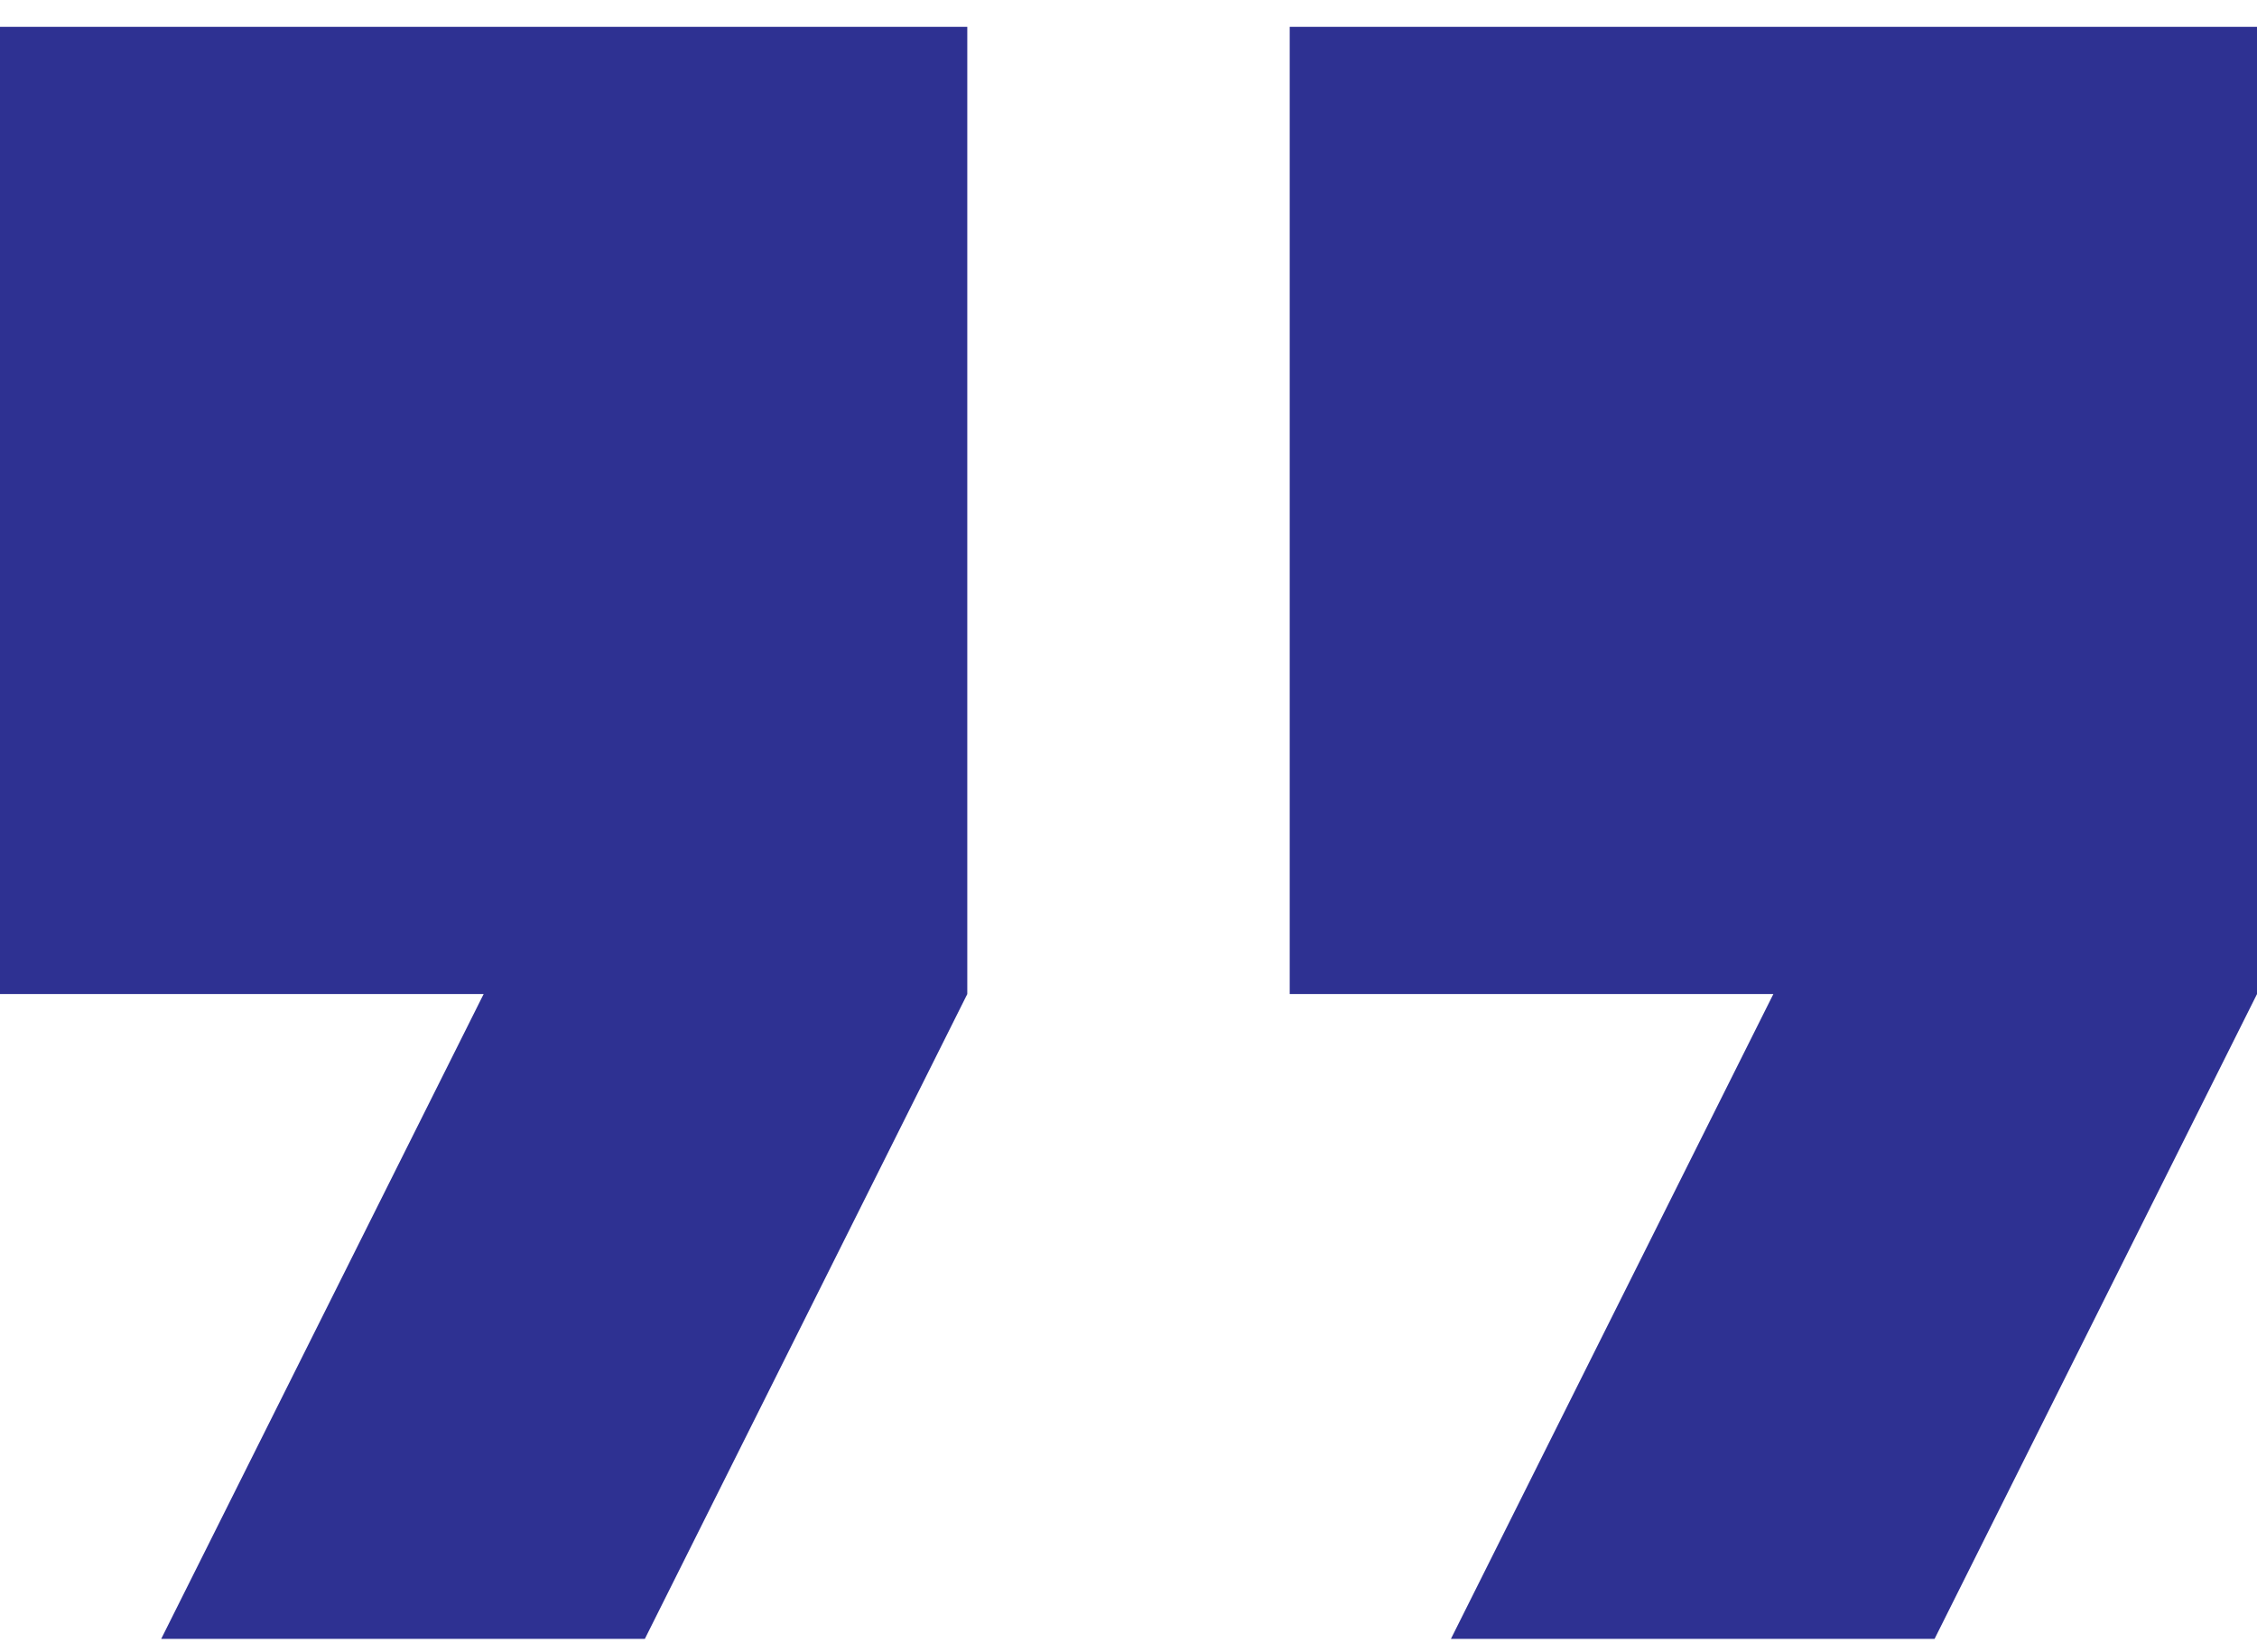
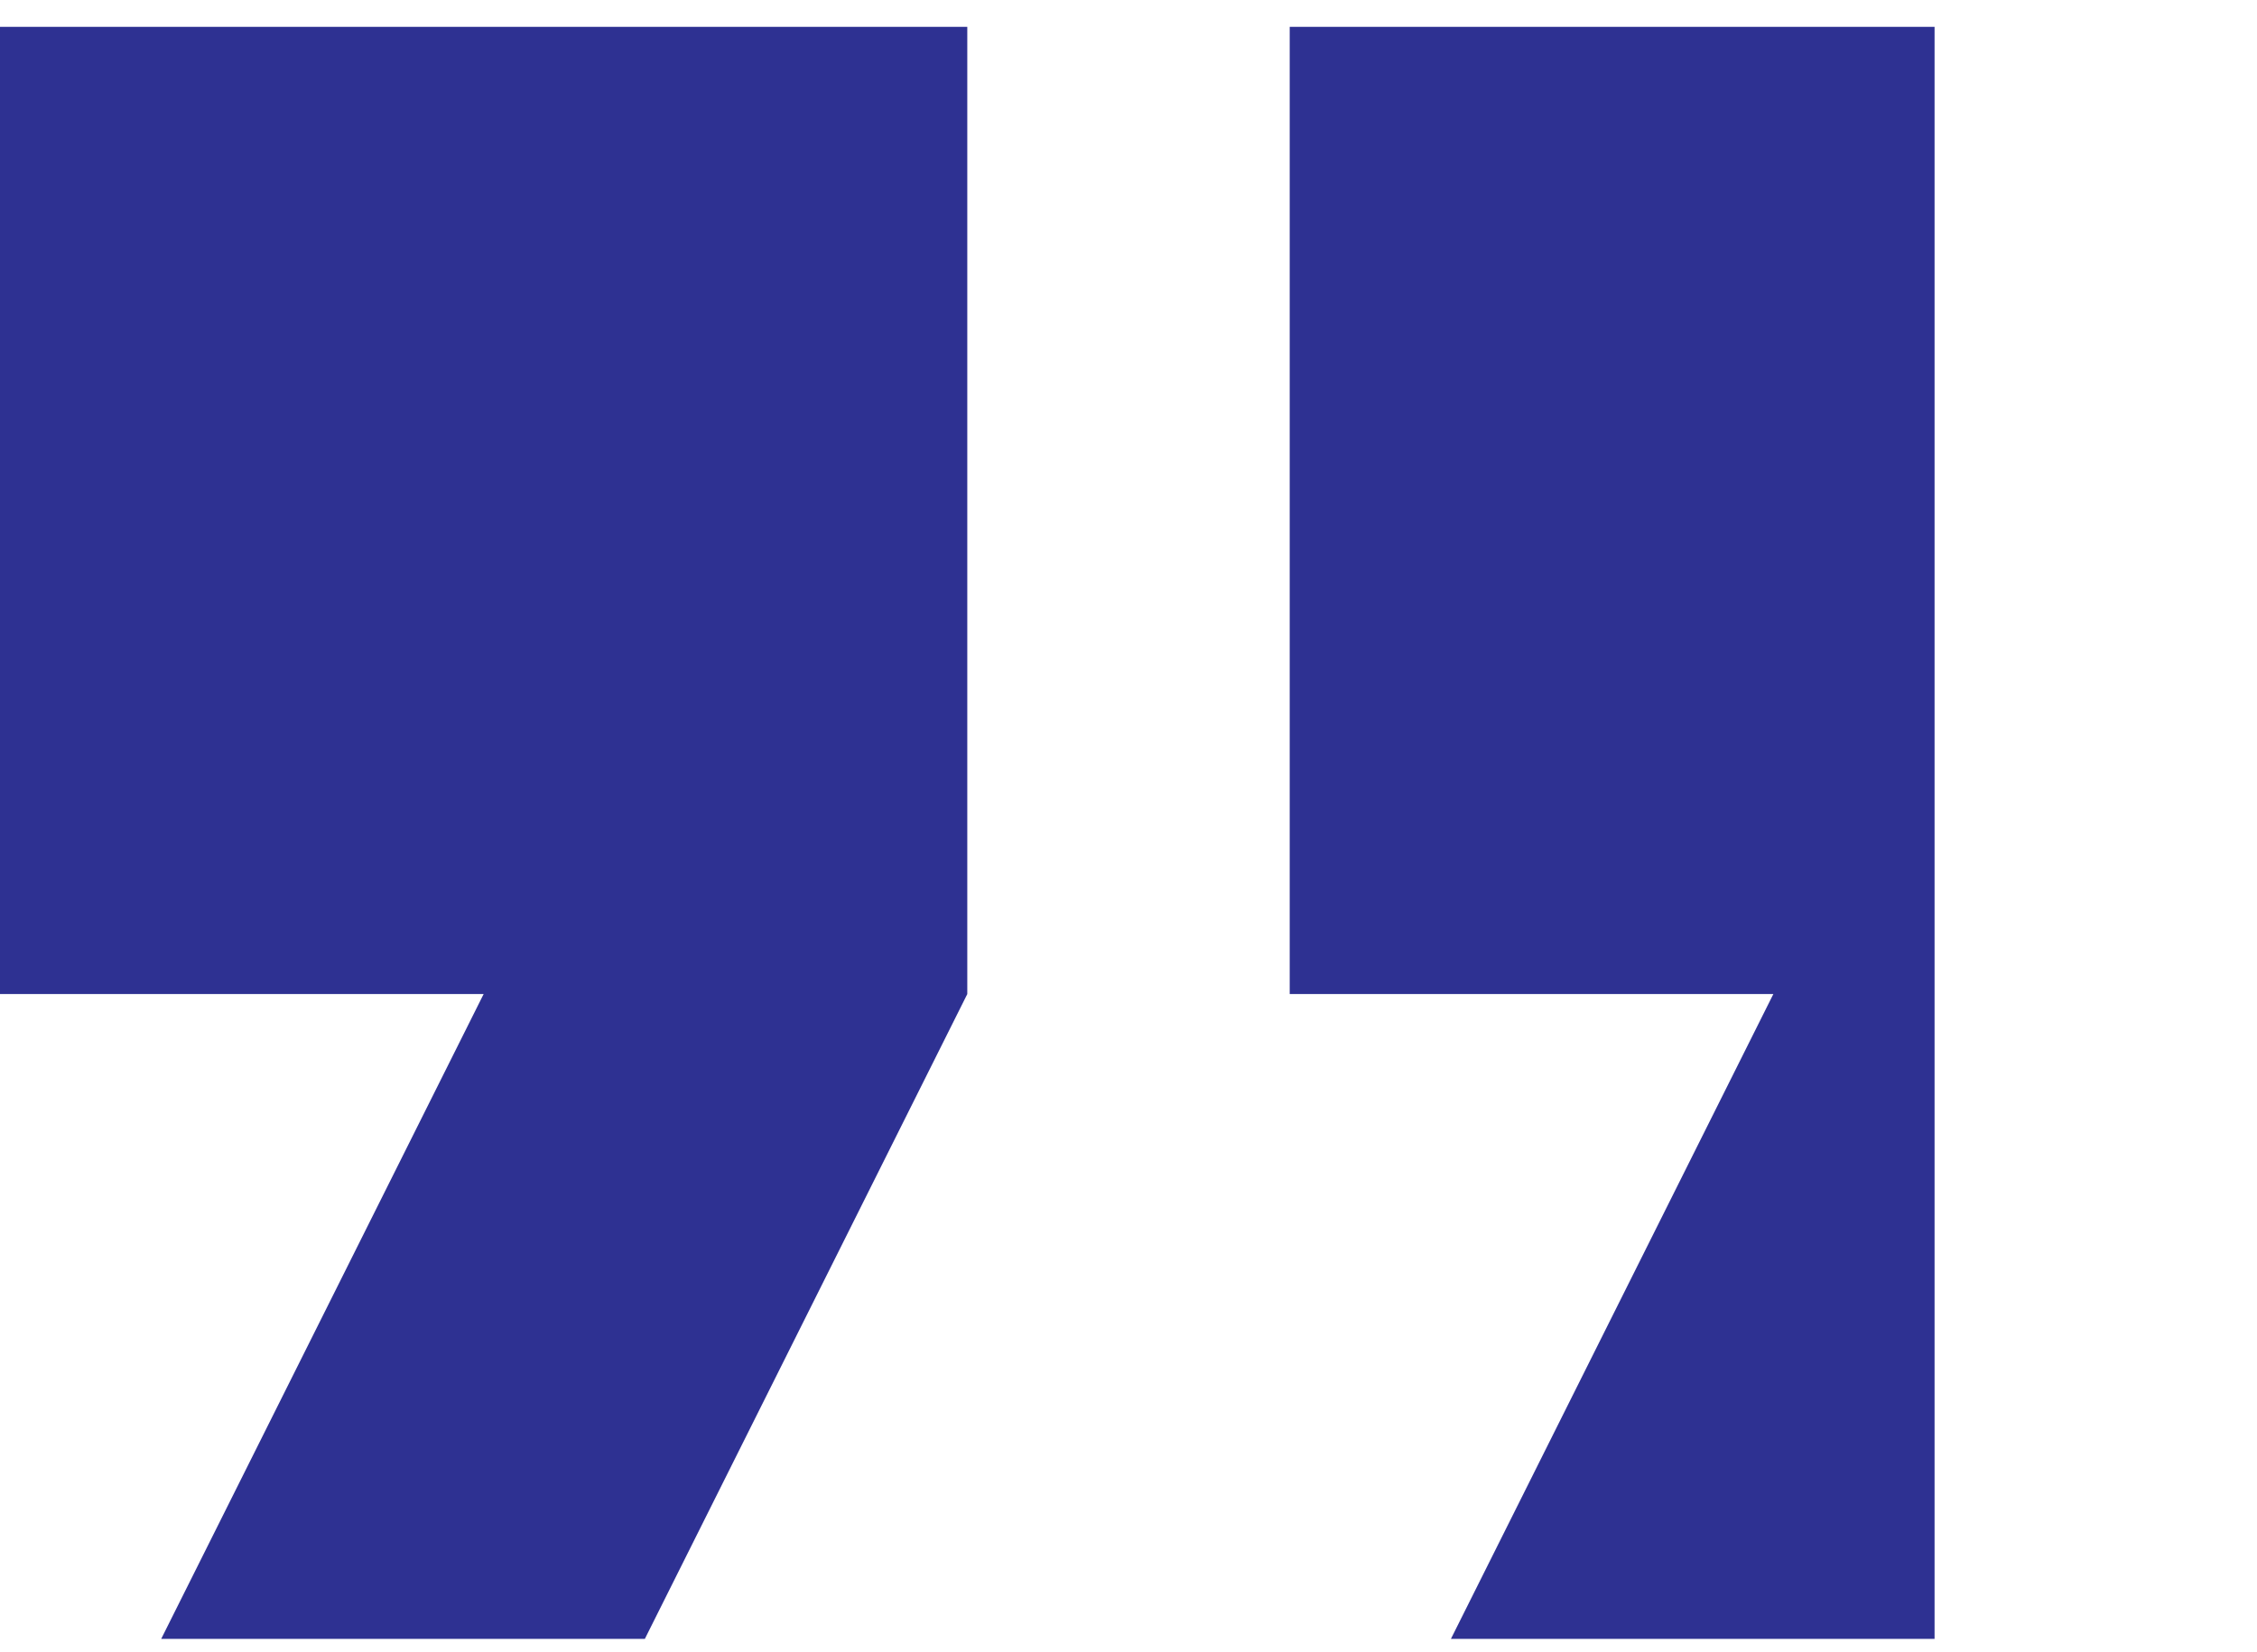
<svg xmlns="http://www.w3.org/2000/svg" width="56" height="41" viewBox="0 0 56 41" fill="none">
-   <path d="M4 40.666H16L24 24.666V0.666H0V24.666H12L4 40.666ZM36 40.666H48L56 24.666V0.666H32V24.666H44L36 40.666Z" fill="#2E3192" />
+   <path d="M4 40.666H16L24 24.666V0.666H0V24.666H12L4 40.666ZM36 40.666H48V0.666H32V24.666H44L36 40.666Z" fill="#2E3192" />
</svg>